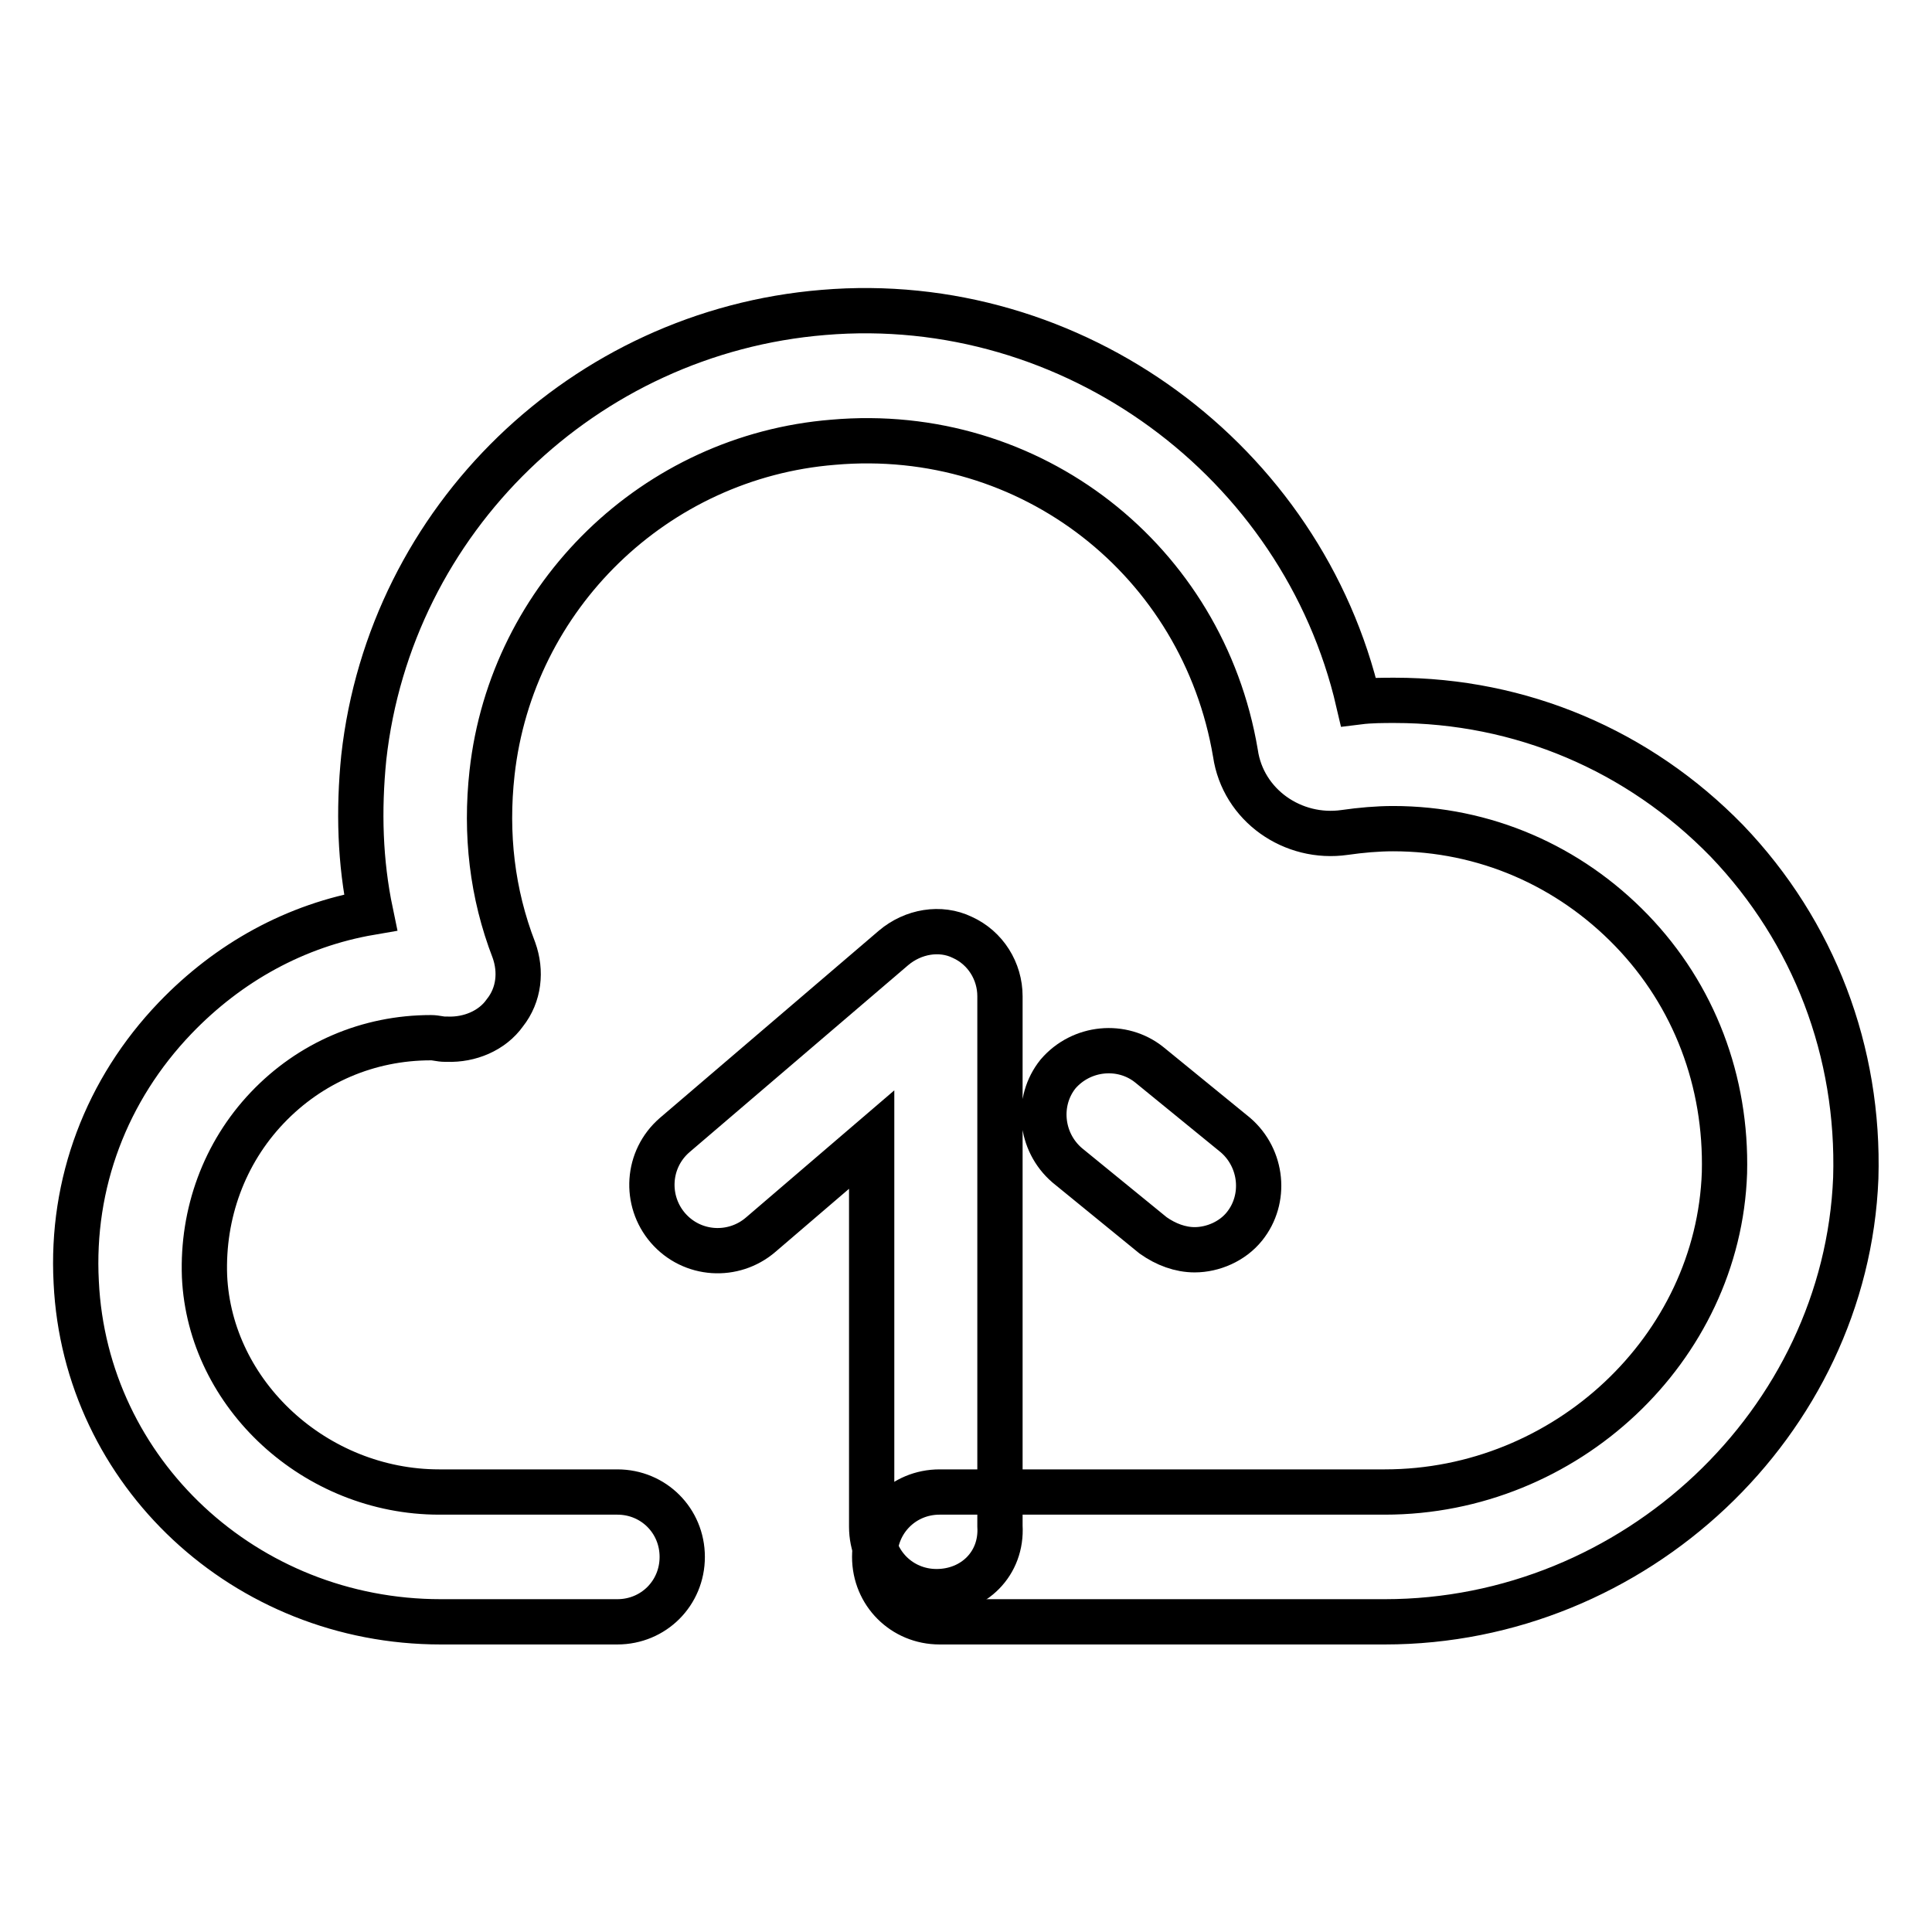
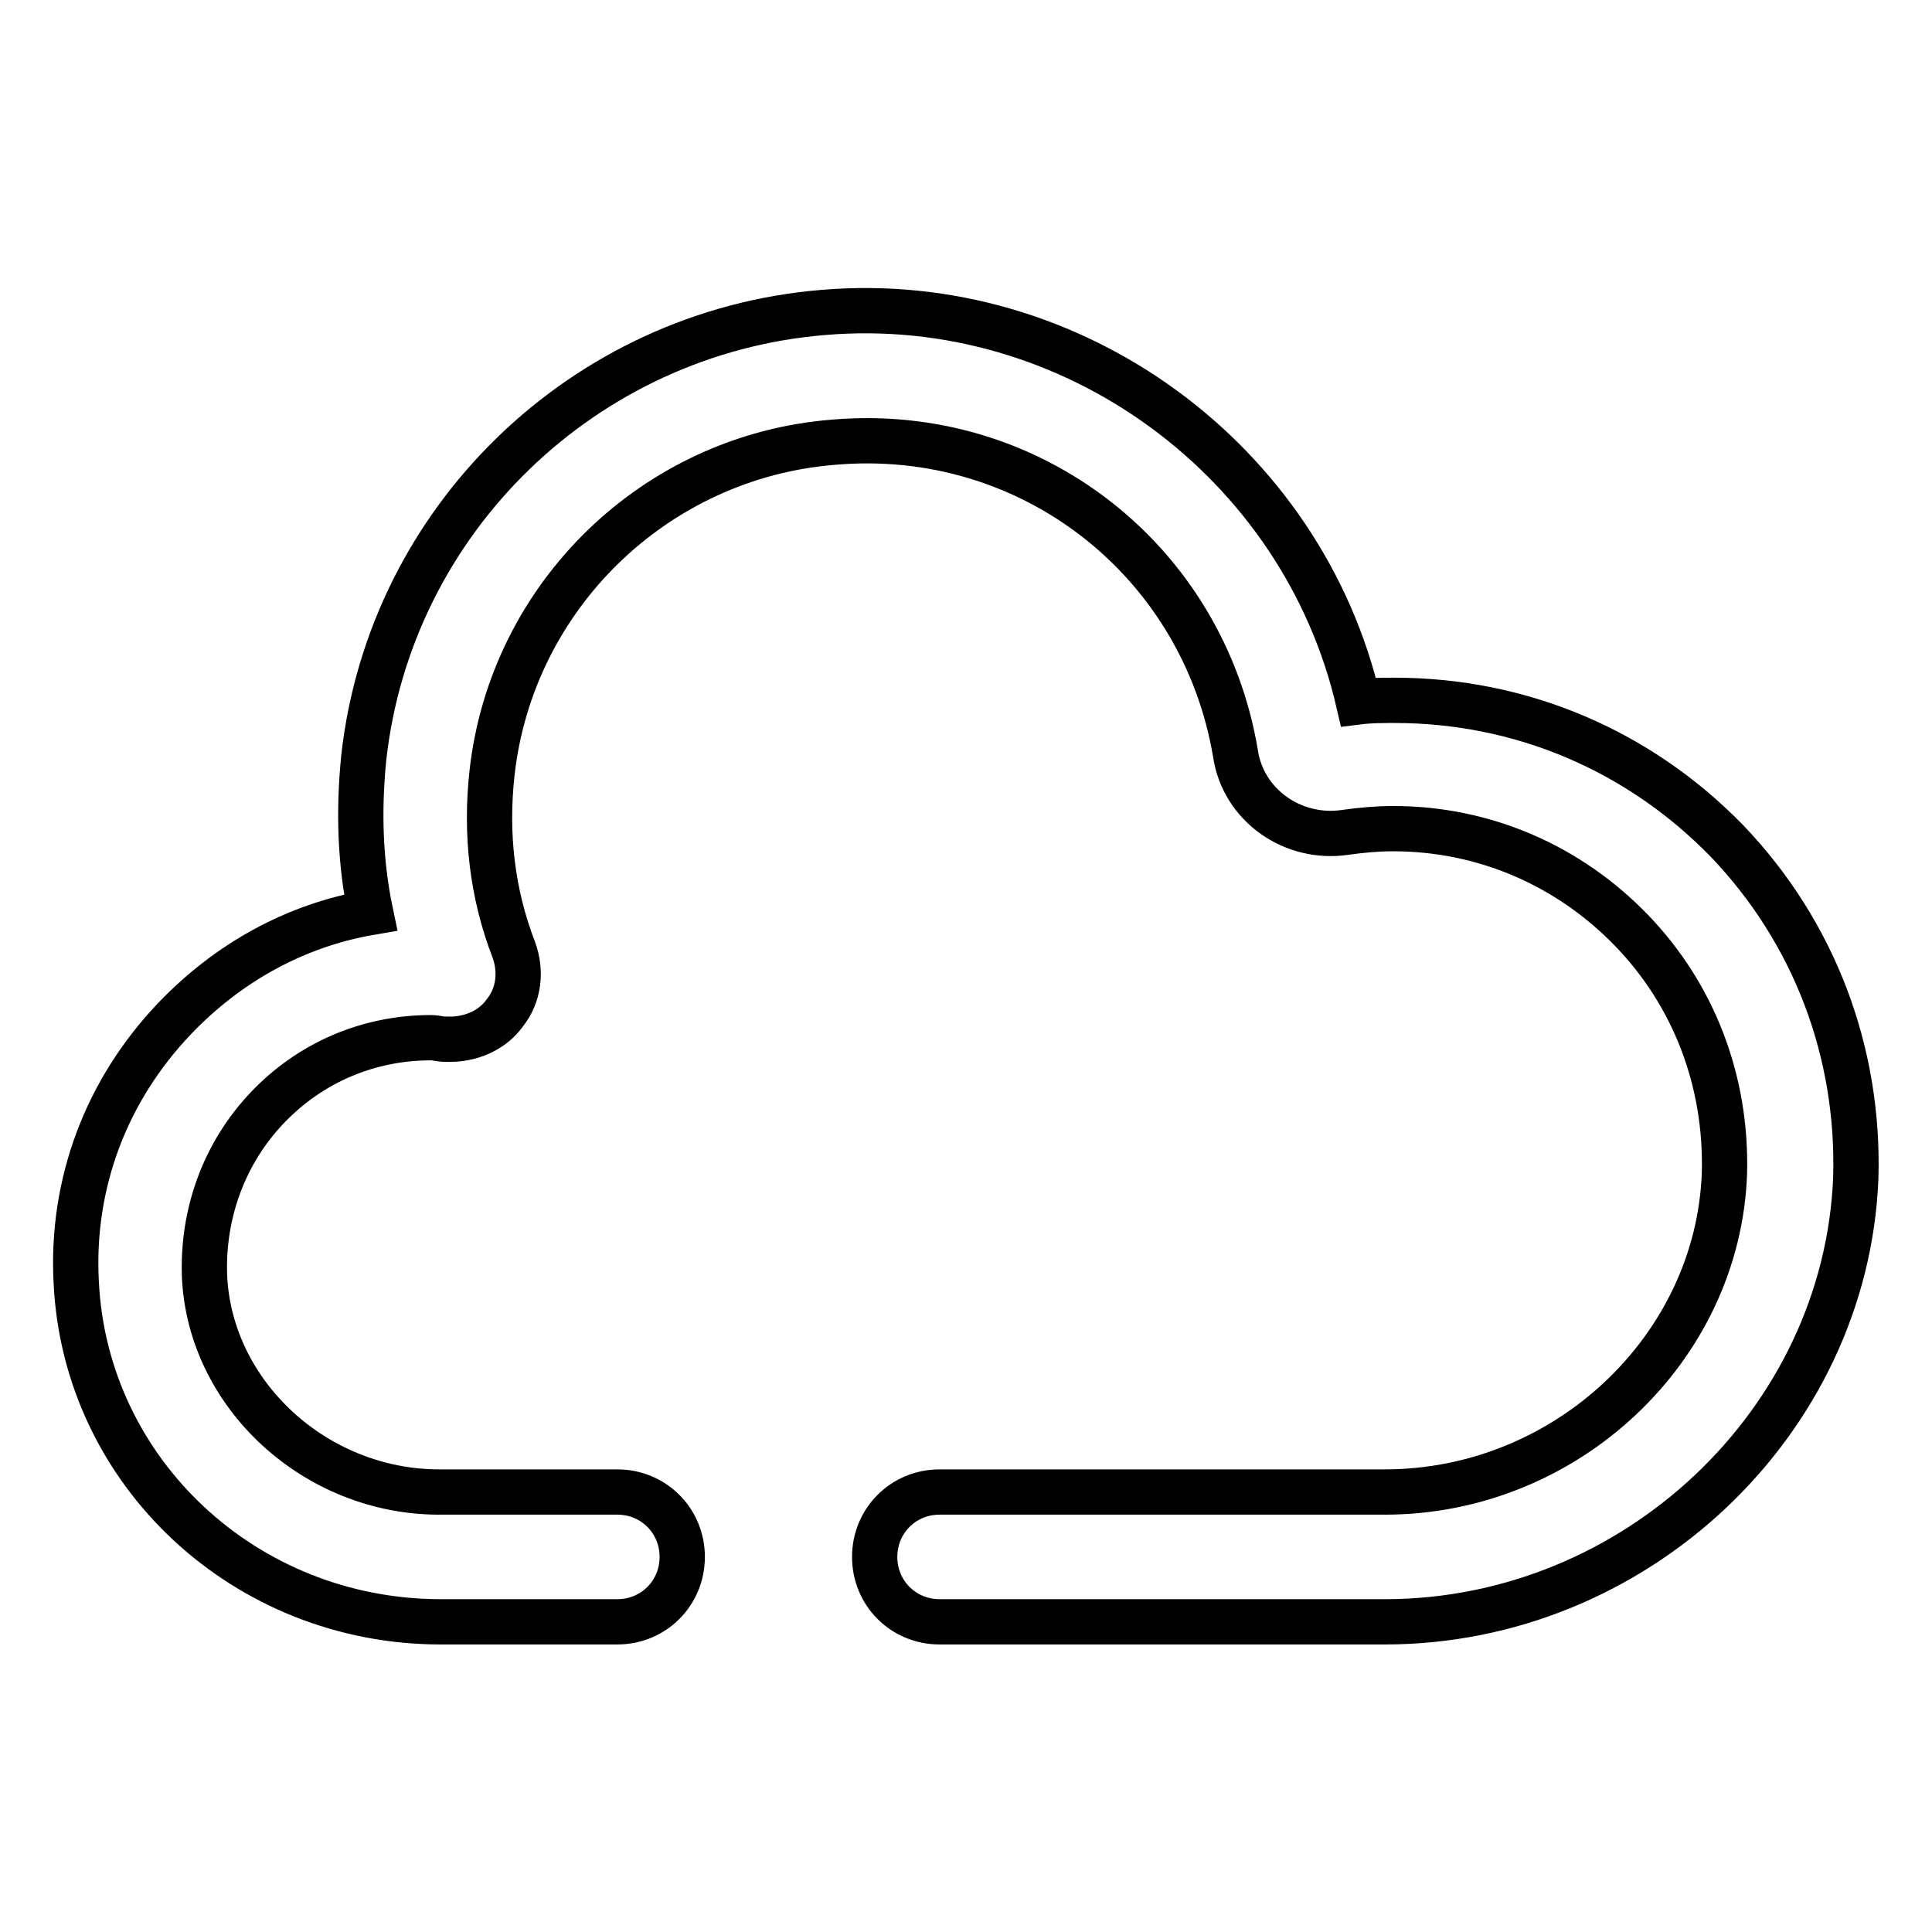
<svg xmlns="http://www.w3.org/2000/svg" version="1.1" x="0px" y="0px" viewBox="0 0 256 256" enable-background="new 0 0 256 256" xml:space="preserve">
  <g>
    <path stroke-width="6" fill-opacity="0" stroke="#000000" d="M183.5,214.9h-59c-4.8,0-8.6-3.8-8.6-8.6s3.8-8.6,8.6-8.6h59c24,0,44.2-19,45-42.3 c0.3-12.1-4-23.5-12.3-32.1c-8.3-8.6-19.5-13.5-31.6-13.5c-2.1,0-4.3,0.2-6.4,0.5c-6.9,1-13.5-3.6-14.5-10.5 c-4.3-25.5-27.1-43.5-53.3-41.2c-23.6,1.9-42.6,20.4-45.2,43.8c-0.9,8.1,0,16,2.9,23.5c1,2.8,0.7,5.9-1.2,8.3 c-1.7,2.4-4.7,3.6-7.6,3.5h-0.3c-0.7,0-1.2-0.2-1.9-0.2c-8.3,0-16,3.3-21.7,9.3c-5.7,6-8.6,14-8.3,22.3 c0.7,15.7,14.7,28.6,31.1,28.6h23.6c4.8,0,8.6,3.8,8.6,8.6s-3.8,8.6-8.6,8.6H58.4c-25.9,0-47.1-19.8-48.3-45 c-0.7-13.1,4-25.5,13.1-35c7.1-7.4,16-12.3,25.9-14c-1.4-6.7-1.6-13.5-0.9-20.5c3.5-31.6,29.2-56.4,60.9-59 c33.1-2.8,63.5,19.7,70.9,51.6c1.6-0.2,3.3-0.2,4.8-0.2c16.7,0,32.3,6.6,44,18.6c11.6,12.1,17.6,28,17.1,44.7 C244.6,188.5,216.6,214.9,183.5,214.9L183.5,214.9z" />
-     <path stroke-width="6" fill-opacity="0" stroke="#000000" d="M124.1,210.9c-4.8,0-8.6-3.8-8.6-8.6v-51.3l-14.7,12.6c-3.6,3.1-9.1,2.8-12.3-0.9 c-3.1-3.6-2.8-9.1,0.9-12.3l29-24.8c2.6-2.2,6.2-2.8,9.1-1.4c3.1,1.4,5,4.5,5,7.8v70.2C132.8,207.2,129,210.9,124.1,210.9z  M158.3,165.6c-1.9,0-3.8-0.7-5.5-1.9l-11.4-9.3c-3.6-3.1-4.1-8.5-1.2-12.1c3.1-3.6,8.5-4.1,12.1-1.2l11.4,9.3 c3.6,3.1,4.1,8.5,1.2,12.1C163.3,164.5,160.7,165.6,158.3,165.6z" />
  </g>
</svg>